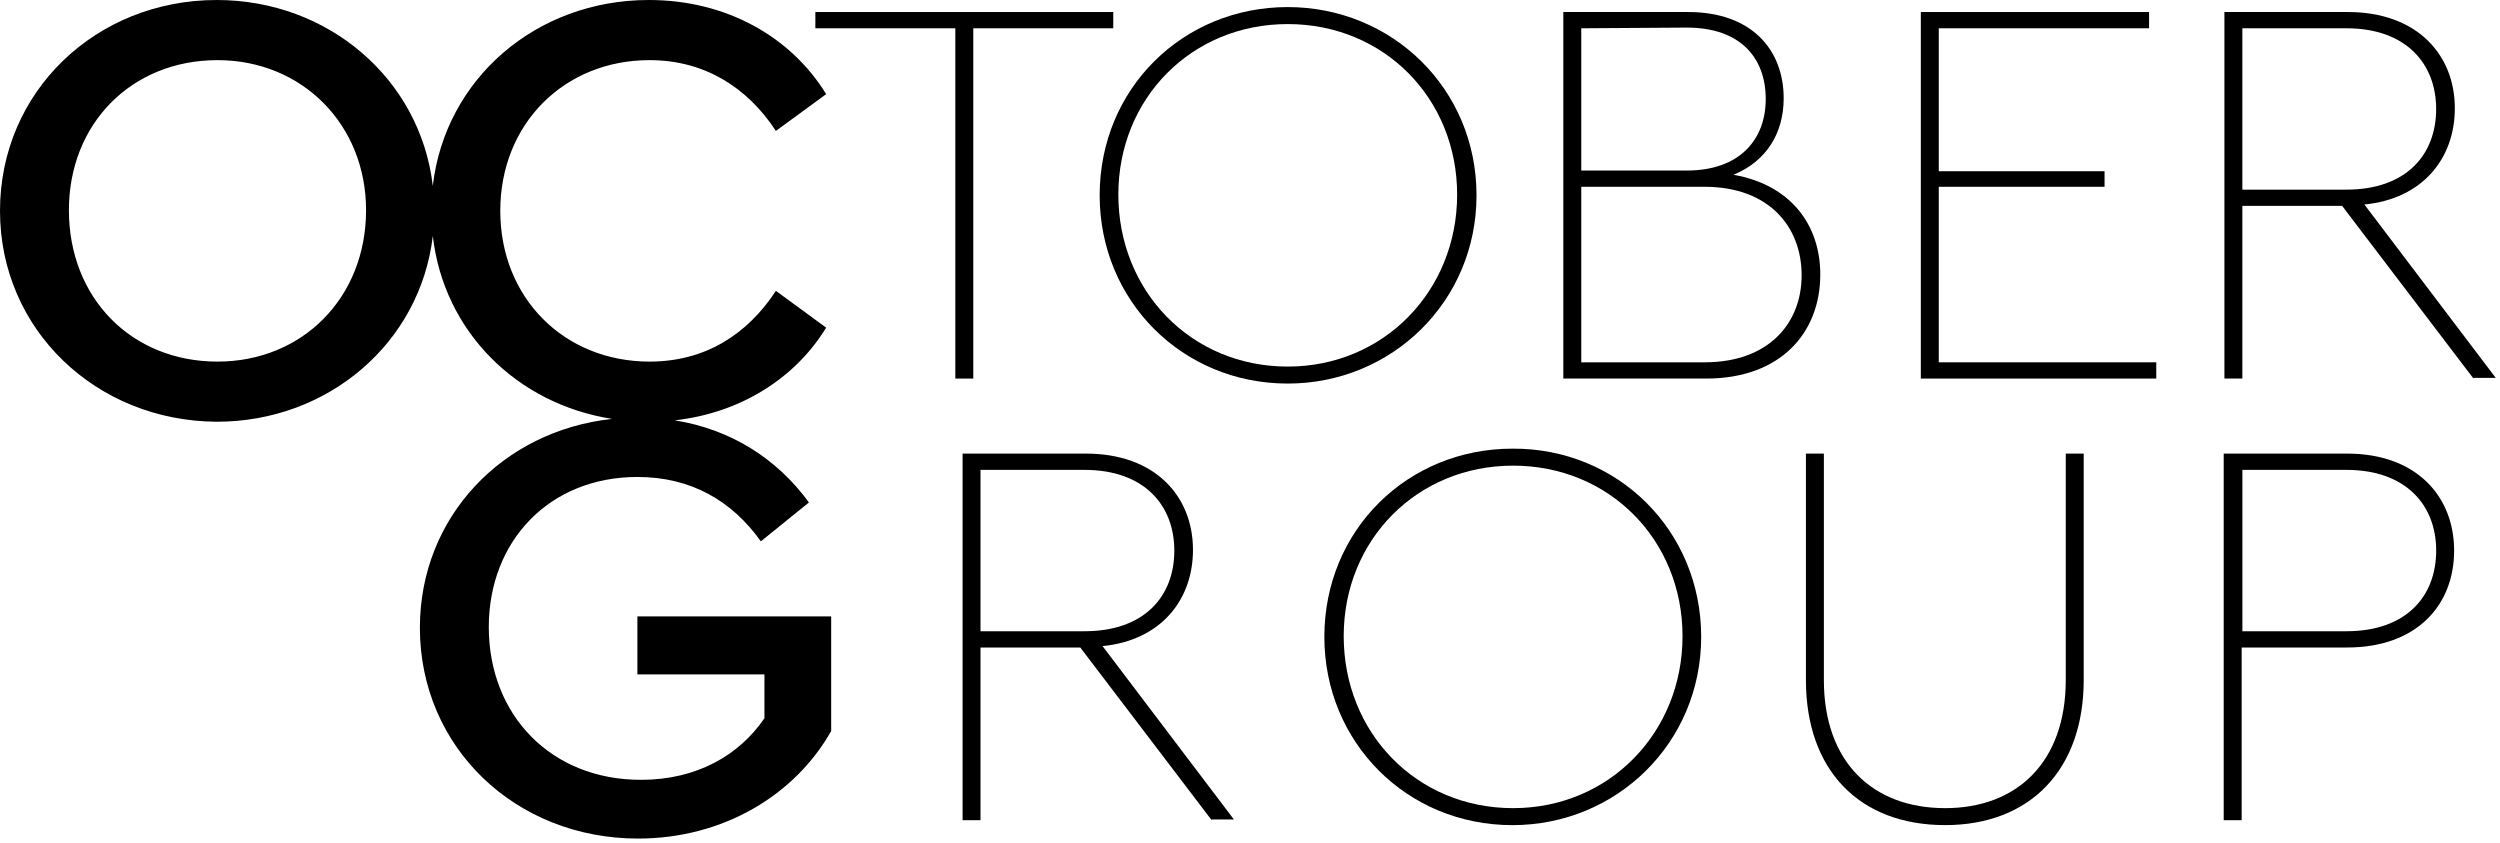
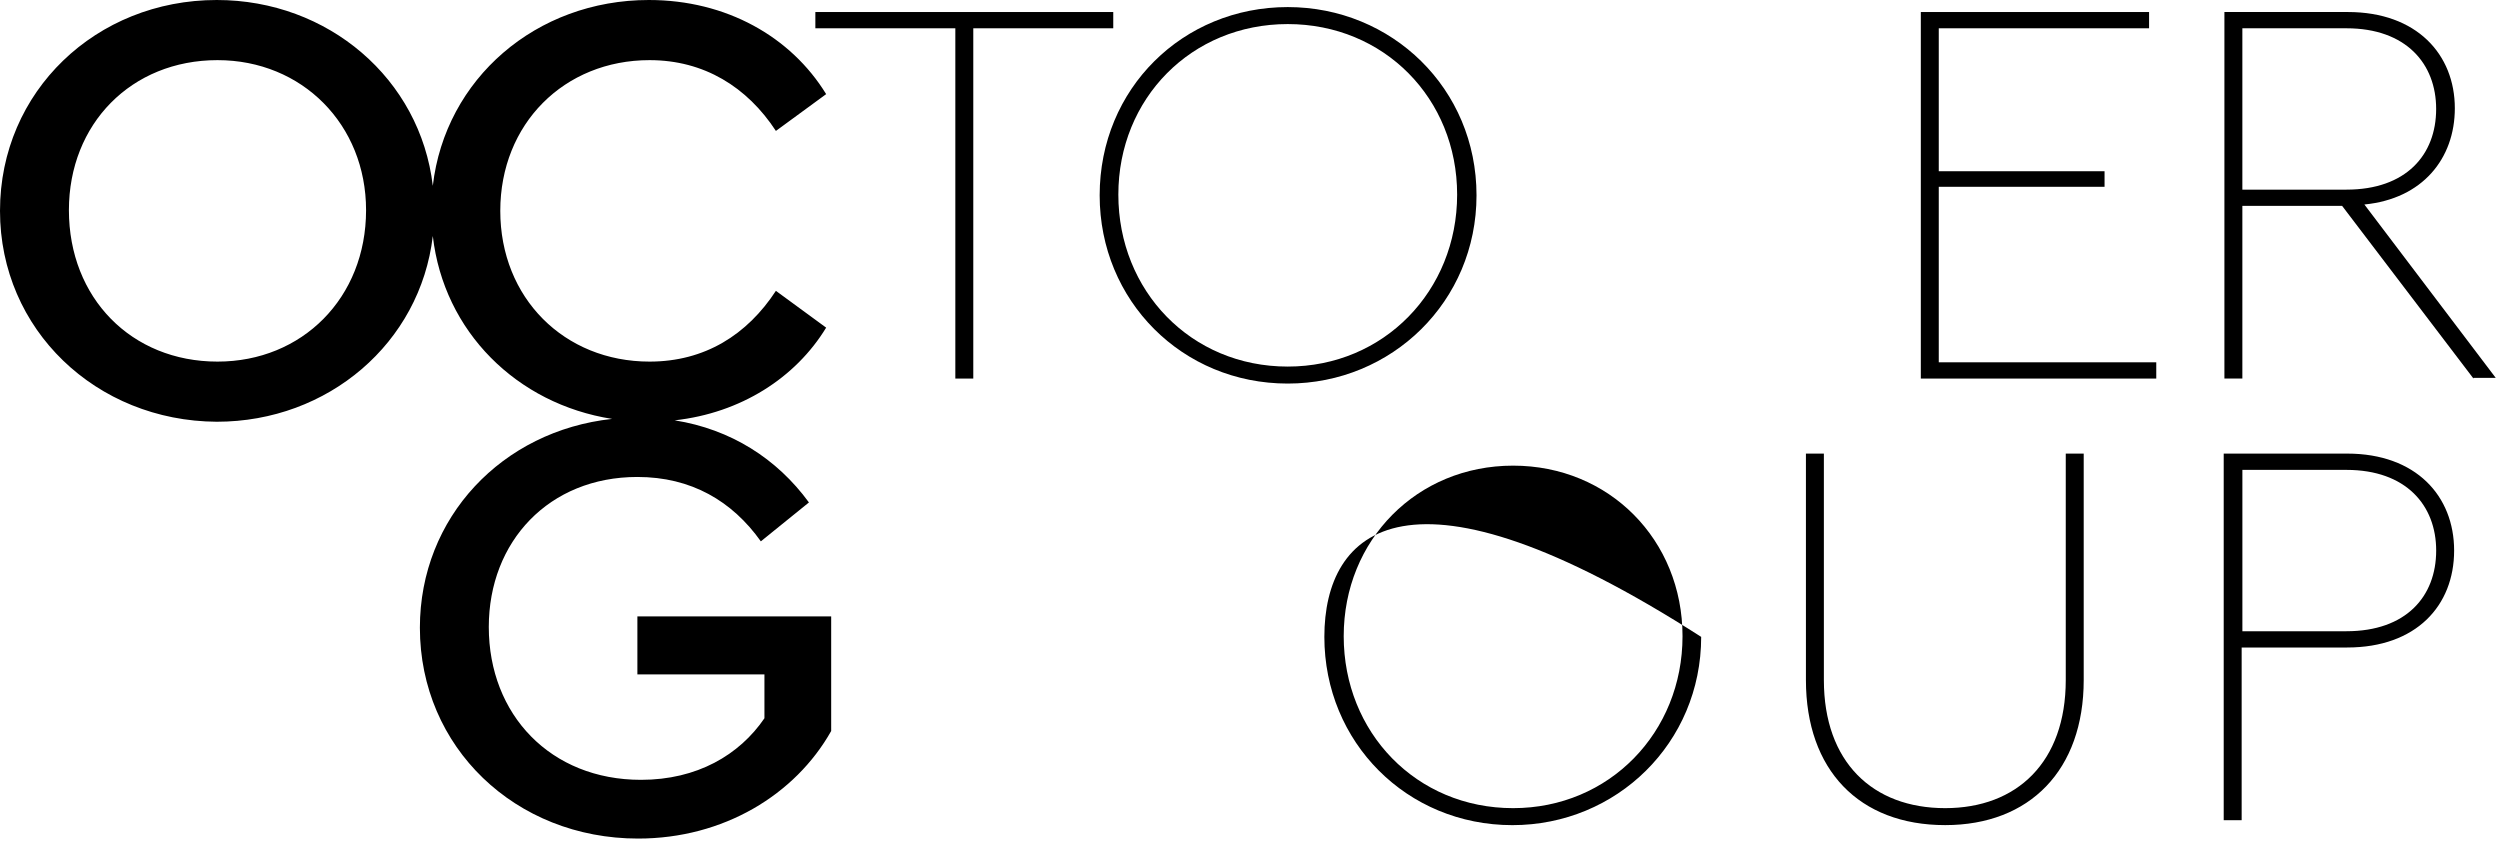
<svg xmlns="http://www.w3.org/2000/svg" width="89" height="30" viewBox="0 0 89 30" fill="none">
  <path fill-rule="evenodd" clip-rule="evenodd" d="M15.408 8.402C14.96 12.212 11.68 15.014 7.717 15.014C3.424 14.989 0 11.739 0 7.507C0 3.25 3.424 0 7.717 0C11.681 0 14.961 2.804 15.408 6.615C15.849 2.804 19.088 0 23.099 0C25.859 0 28.159 1.31 29.411 3.351L27.622 4.661C26.6 3.099 25.067 2.141 23.125 2.141C20.084 2.141 17.81 4.409 17.81 7.507C17.81 10.606 20.084 12.873 23.125 12.873C25.093 12.873 26.6 11.916 27.622 10.354L29.411 11.664C28.323 13.451 26.371 14.704 24.018 14.964C26.012 15.28 27.658 16.325 28.798 17.887L27.086 19.272C26.064 17.836 24.607 16.98 22.691 16.98C19.548 16.98 17.401 19.272 17.401 22.321C17.401 25.444 19.599 27.762 22.819 27.762C24.812 27.762 26.32 26.88 27.214 25.57V24.008H22.691V21.943H29.59V26.024C28.313 28.291 25.757 29.853 22.716 29.853C18.347 29.853 14.948 26.603 14.948 22.346C14.948 18.418 17.876 15.336 21.79 14.913C18.4 14.381 15.798 11.805 15.408 8.402ZM7.743 12.873C4.676 12.873 2.453 10.606 2.453 7.482C2.453 4.409 4.676 2.141 7.743 2.141C10.758 2.141 13.032 4.434 13.032 7.482C13.032 10.606 10.758 12.873 7.743 12.873Z" fill="black" />
  <path d="M34.649 1.007H39.632V0.428H29.027V1.007H34.01V13.477H34.649V1.007Z" fill="black" />
  <path fill-rule="evenodd" clip-rule="evenodd" d="M52.564 6.954C52.564 10.732 49.549 13.655 45.843 13.655C42.087 13.655 39.148 10.707 39.148 6.954C39.148 3.15 42.113 0.252 45.843 0.252C49.549 0.252 52.564 3.15 52.564 6.954ZM39.813 6.928C39.813 10.354 42.394 13.05 45.843 13.05C49.267 13.05 51.874 10.354 51.874 6.928C51.874 3.502 49.267 0.857 45.843 0.857C42.419 0.857 39.813 3.502 39.813 6.928Z" fill="black" />
-   <path fill-rule="evenodd" clip-rule="evenodd" d="M60.739 13.477C63.397 13.477 64.802 11.84 64.802 9.774C64.802 7.985 63.729 6.575 61.71 6.222C62.886 5.743 63.499 4.736 63.499 3.501C63.499 1.763 62.349 0.428 60.1 0.428H55.654V13.477H60.739ZM56.293 6.071V1.007L60.049 0.982C61.966 0.982 62.86 2.065 62.86 3.526C62.86 4.962 61.94 6.071 60.049 6.071H56.293ZM60.688 6.65C62.962 6.65 64.138 8.061 64.138 9.799C64.138 11.512 62.962 12.898 60.688 12.898H56.293V6.65H60.688Z" fill="black" />
  <path d="M76.507 1.007H69.02V6.096H74.922V6.65H69.02V12.898H76.763V13.477H68.381V0.428H76.507V1.007Z" fill="black" />
  <path fill-rule="evenodd" clip-rule="evenodd" d="M83.38 7.33L88.056 13.477V13.452H88.848L84.172 7.28C86.242 7.078 87.392 5.643 87.392 3.854C87.392 1.939 86.037 0.428 83.584 0.428H79.189V13.477H79.828V7.33H83.38ZM83.533 6.751H79.828V1.007H83.533C85.654 1.007 86.727 2.267 86.727 3.879C86.727 5.517 85.654 6.751 83.533 6.751Z" fill="black" />
-   <path fill-rule="evenodd" clip-rule="evenodd" d="M43.135 29.198L38.458 23.051H34.906V29.198H34.268V16.148H38.663C41.116 16.148 42.47 17.66 42.47 19.575C42.47 21.363 41.32 22.799 39.251 23.001L43.927 29.173H43.135V29.198ZM34.906 22.472H38.612C40.733 22.472 41.806 21.237 41.806 19.6C41.806 17.988 40.733 16.728 38.612 16.728H34.906V22.472Z" fill="black" />
-   <path fill-rule="evenodd" clip-rule="evenodd" d="M53.841 29.375C57.547 29.375 60.562 26.452 60.562 22.673C60.562 18.869 57.572 15.947 53.841 15.972C50.111 15.972 47.147 18.869 47.147 22.673C47.147 26.427 50.085 29.375 53.841 29.375ZM53.867 28.77C50.417 28.77 47.836 26.074 47.836 22.648C47.836 19.222 50.443 16.577 53.867 16.577C57.291 16.577 59.898 19.222 59.898 22.648C59.898 26.074 57.291 28.77 53.867 28.77Z" fill="black" />
+   <path fill-rule="evenodd" clip-rule="evenodd" d="M53.841 29.375C57.547 29.375 60.562 26.452 60.562 22.673C50.111 15.972 47.147 18.869 47.147 22.673C47.147 26.427 50.085 29.375 53.841 29.375ZM53.867 28.77C50.417 28.77 47.836 26.074 47.836 22.648C47.836 19.222 50.443 16.577 53.867 16.577C57.291 16.577 59.898 19.222 59.898 22.648C59.898 26.074 57.291 28.77 53.867 28.77Z" fill="black" />
  <path d="M74.18 24.21C74.18 27.409 72.264 29.374 69.248 29.374C66.182 29.374 64.291 27.409 64.291 24.21V16.148H64.93V24.21C64.93 27.132 66.668 28.77 69.248 28.77C71.804 28.77 73.541 27.132 73.541 24.21V16.148H74.18V24.21Z" fill="black" />
  <path fill-rule="evenodd" clip-rule="evenodd" d="M83.56 23.051C86.013 23.051 87.367 21.565 87.367 19.6C87.367 17.66 86.013 16.148 83.56 16.148H79.164V29.198H79.803V23.051H83.56ZM79.829 22.472V16.728H83.534C85.655 16.728 86.728 17.988 86.728 19.6C86.728 21.237 85.655 22.472 83.534 22.472H79.829Z" fill="black" />
</svg>